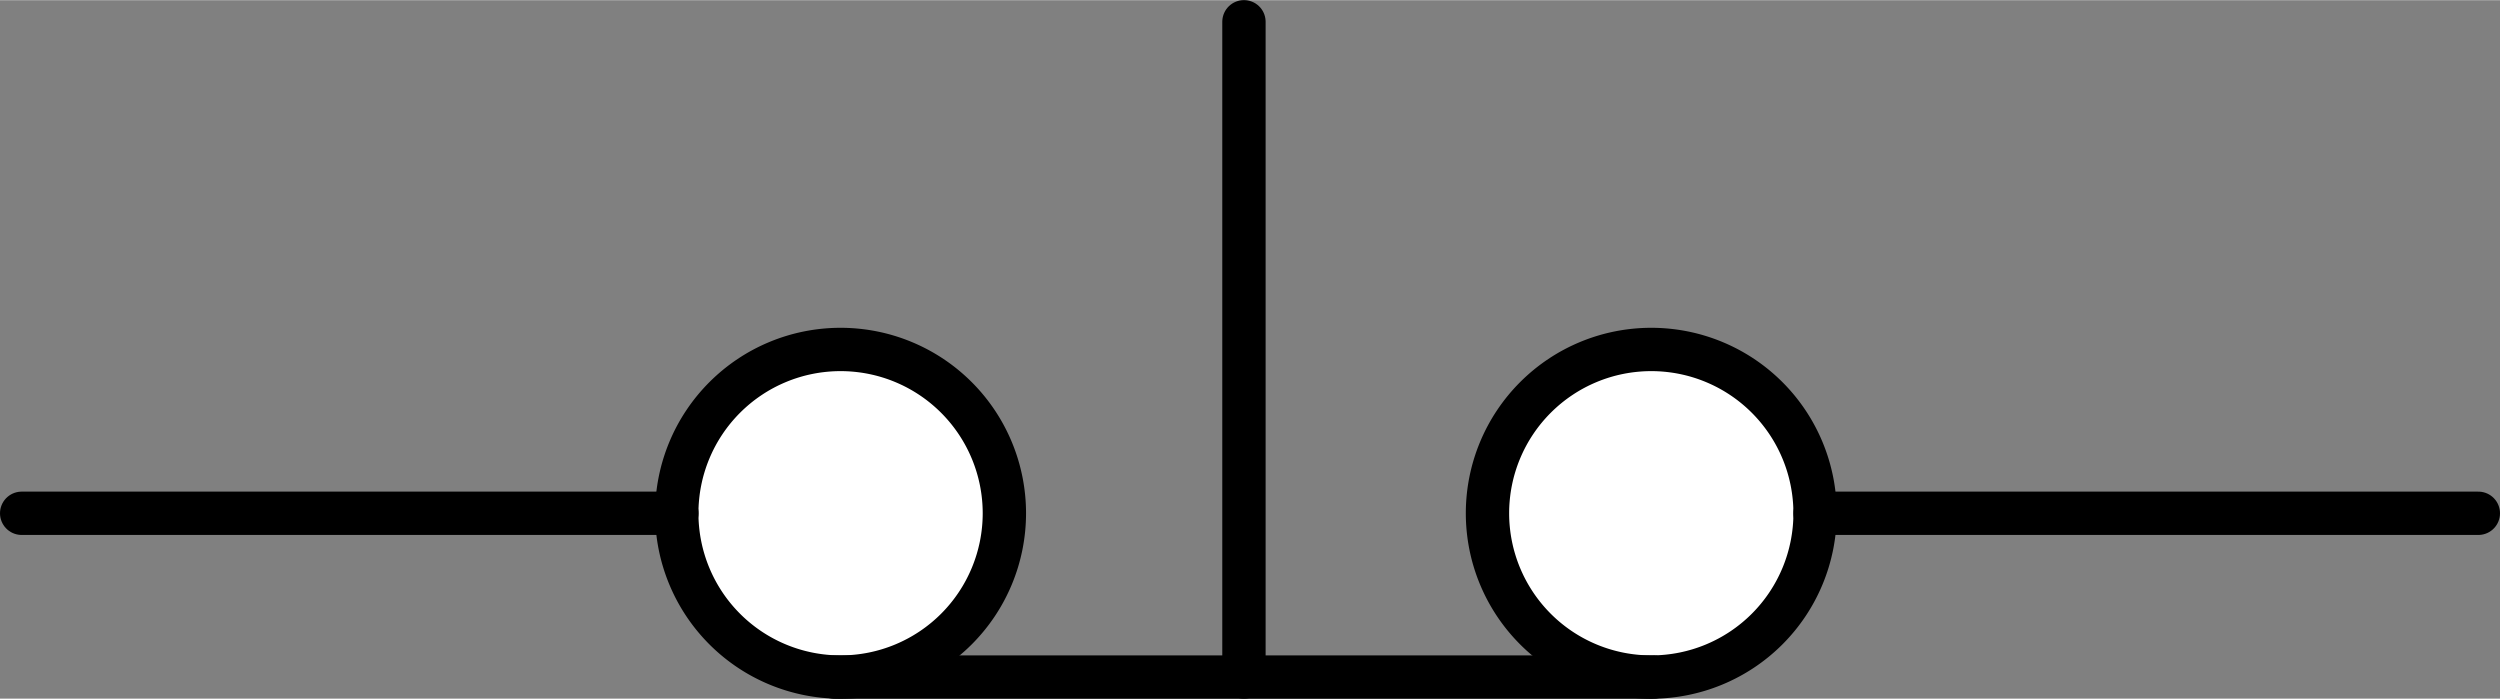
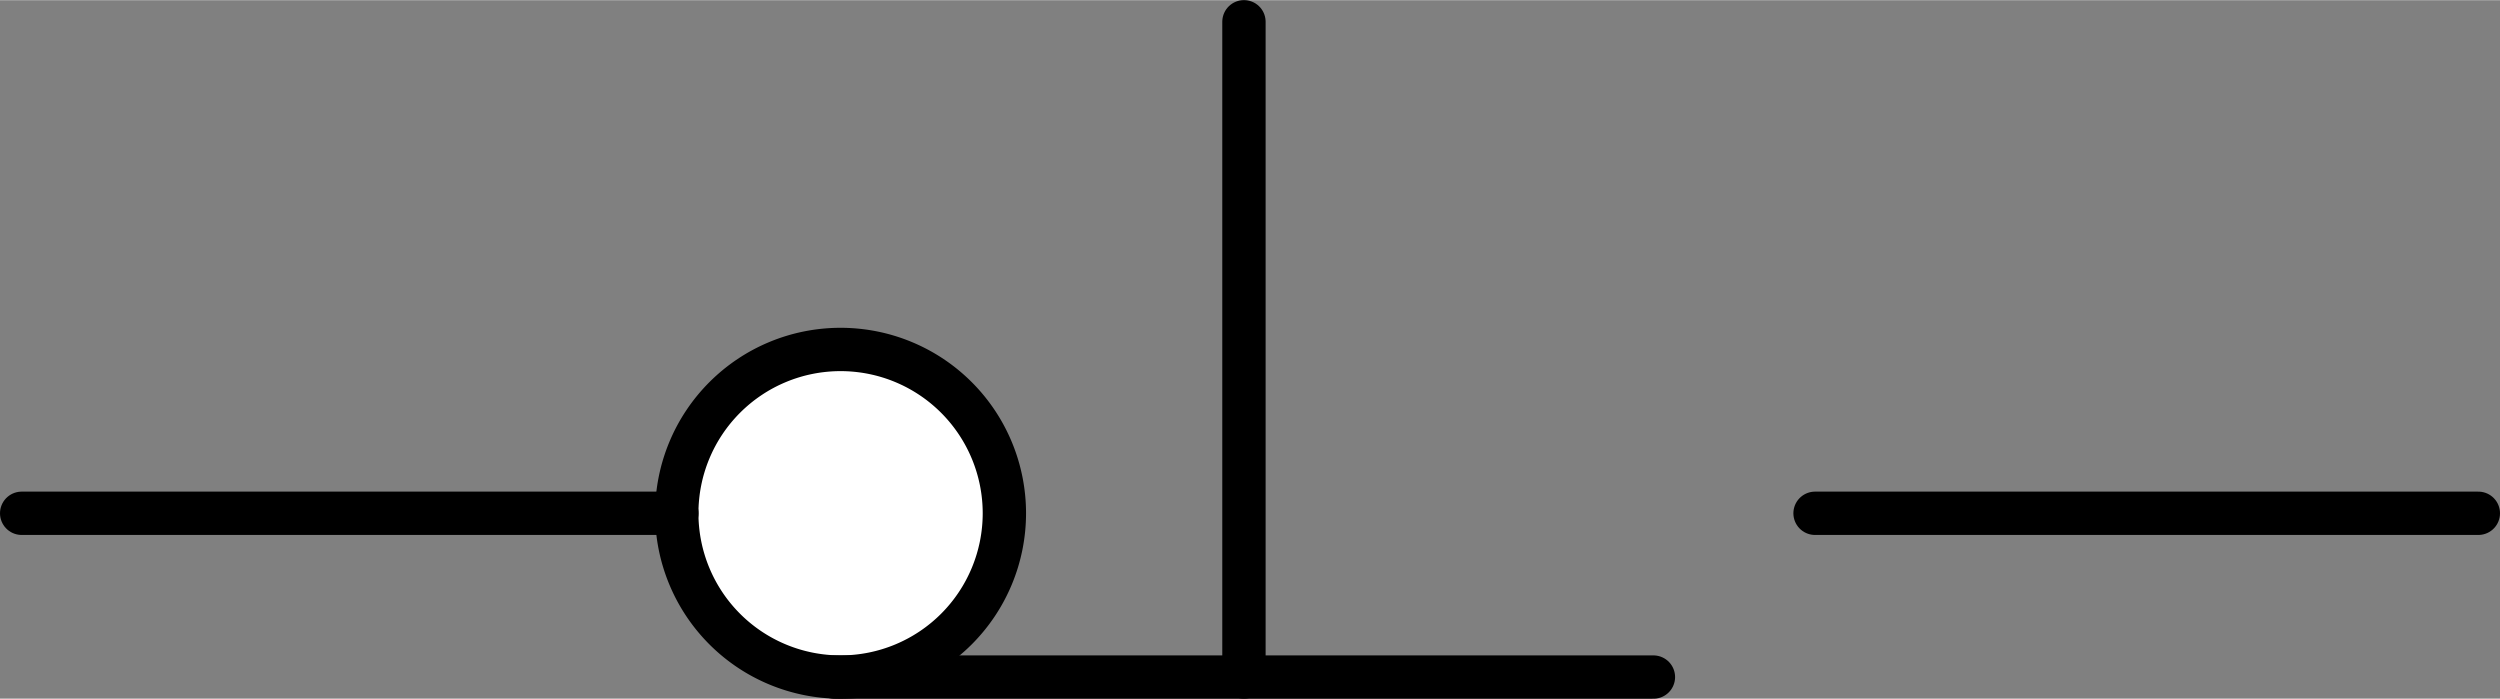
<svg xmlns="http://www.w3.org/2000/svg" xmlns:ns1="http://schemas.microsoft.com/visio/2003/SVGExtensions/" width="1.202in" height="0.336in" viewBox="0 0 86.539 24.177" xml:space="preserve" color-interpolation-filters="sRGB" class="st3">
  <rect x="0" y="0" width="86.539" height="24.177" fill="#808080" stroke="none" />
  <ns1:documentProperties ns1:langID="1042" ns1:metric="true" ns1:viewMarkup="false" />
  <style type="text/css">
	
		.st1 {fill:#ffffff;stroke:#000000;stroke-linecap:round;stroke-linejoin:round;stroke-width:1.5}
		.st2 {stroke:#000000;stroke-linecap:round;stroke-linejoin:round;stroke-width:1.5}
		.st3 {fill:none;fill-rule:evenodd;font-size:12px;overflow:visible;stroke-linecap:square;stroke-miterlimit:3}
	
	</style>
  <g ns1:mID="0" ns1:index="1" ns1:groupContext="foregroundPage">
    <title>페이지-1</title>
    <ns1:pageProperties ns1:drawingScale="0.0393701" ns1:pageScale="0.0393701" ns1:drawingUnits="24" ns1:shadowOffsetX="8.50394" ns1:shadowOffsetY="-8.50394" />
    <ns1:layer ns1:name="연결선" ns1:index="0" />
    <ns1:layer ns1:name="순서도" ns1:index="1" />
    <g id="group131-1" transform="translate(0.75,-0.75)" ns1:mID="131" ns1:groupContext="group">
      <title>시트.131</title>
      <g id="shape71-2" ns1:mID="71" ns1:groupContext="shape" ns1:layerMember="0;1" transform="translate(22.677,7.10543E-15)">
        <title>같은 페이지 참조.71</title>
        <ns1:userDefs>
          <ns1:ud ns1:nameU="visVersion" ns1:prompt="" ns1:val="VT0(15):26" />
        </ns1:userDefs>
        <path d="M0 18.51 A5.669 5.669 0 1 1 11.34 18.51 A5.669 5.669 0 0 1 0 18.51 Z" class="st1" />
      </g>
      <g id="shape72-4" ns1:mID="72" ns1:groupContext="shape" transform="translate(-7.99361E-15,-5.669)">
        <title>시트.72</title>
        <path d="M0 24.18 L22.68 24.18" class="st2" />
      </g>
      <g id="shape73-7" ns1:mID="73" ns1:groupContext="shape" ns1:layerMember="0;1" transform="translate(50.74,7.10543E-15)">
        <title>같은 페이지 참조.73</title>
        <ns1:userDefs>
          <ns1:ud ns1:nameU="visVersion" ns1:prompt="" ns1:val="VT0(15):26" />
        </ns1:userDefs>
-         <path d="M0 18.51 A5.669 5.669 0 1 1 11.34 18.51 A5.669 5.669 0 0 1 0 18.51 Z" class="st1" />
      </g>
      <g id="shape74-9" ns1:mID="74" ns1:groupContext="shape" transform="translate(62.079,-5.669)">
        <title>시트.74</title>
        <path d="M0 24.18 L22.96 24.18" class="st2" />
      </g>
      <g id="group122-12" transform="translate(28.134,0)" ns1:mID="122" ns1:groupContext="group">
        <title>시트.122</title>
        <g id="shape75-13" ns1:mID="75" ns1:groupContext="shape">
          <title>시트.75</title>
          <path d="M0 24.18 L28.35 24.18" class="st2" />
        </g>
        <g id="shape76-16" ns1:mID="76" ns1:groupContext="shape" transform="translate(-10.004,24.177) rotate(-90)">
          <title>시트.76</title>
          <path d="M0 24.18 L22.68 24.18" class="st2" />
        </g>
      </g>
    </g>
  </g>
</svg>